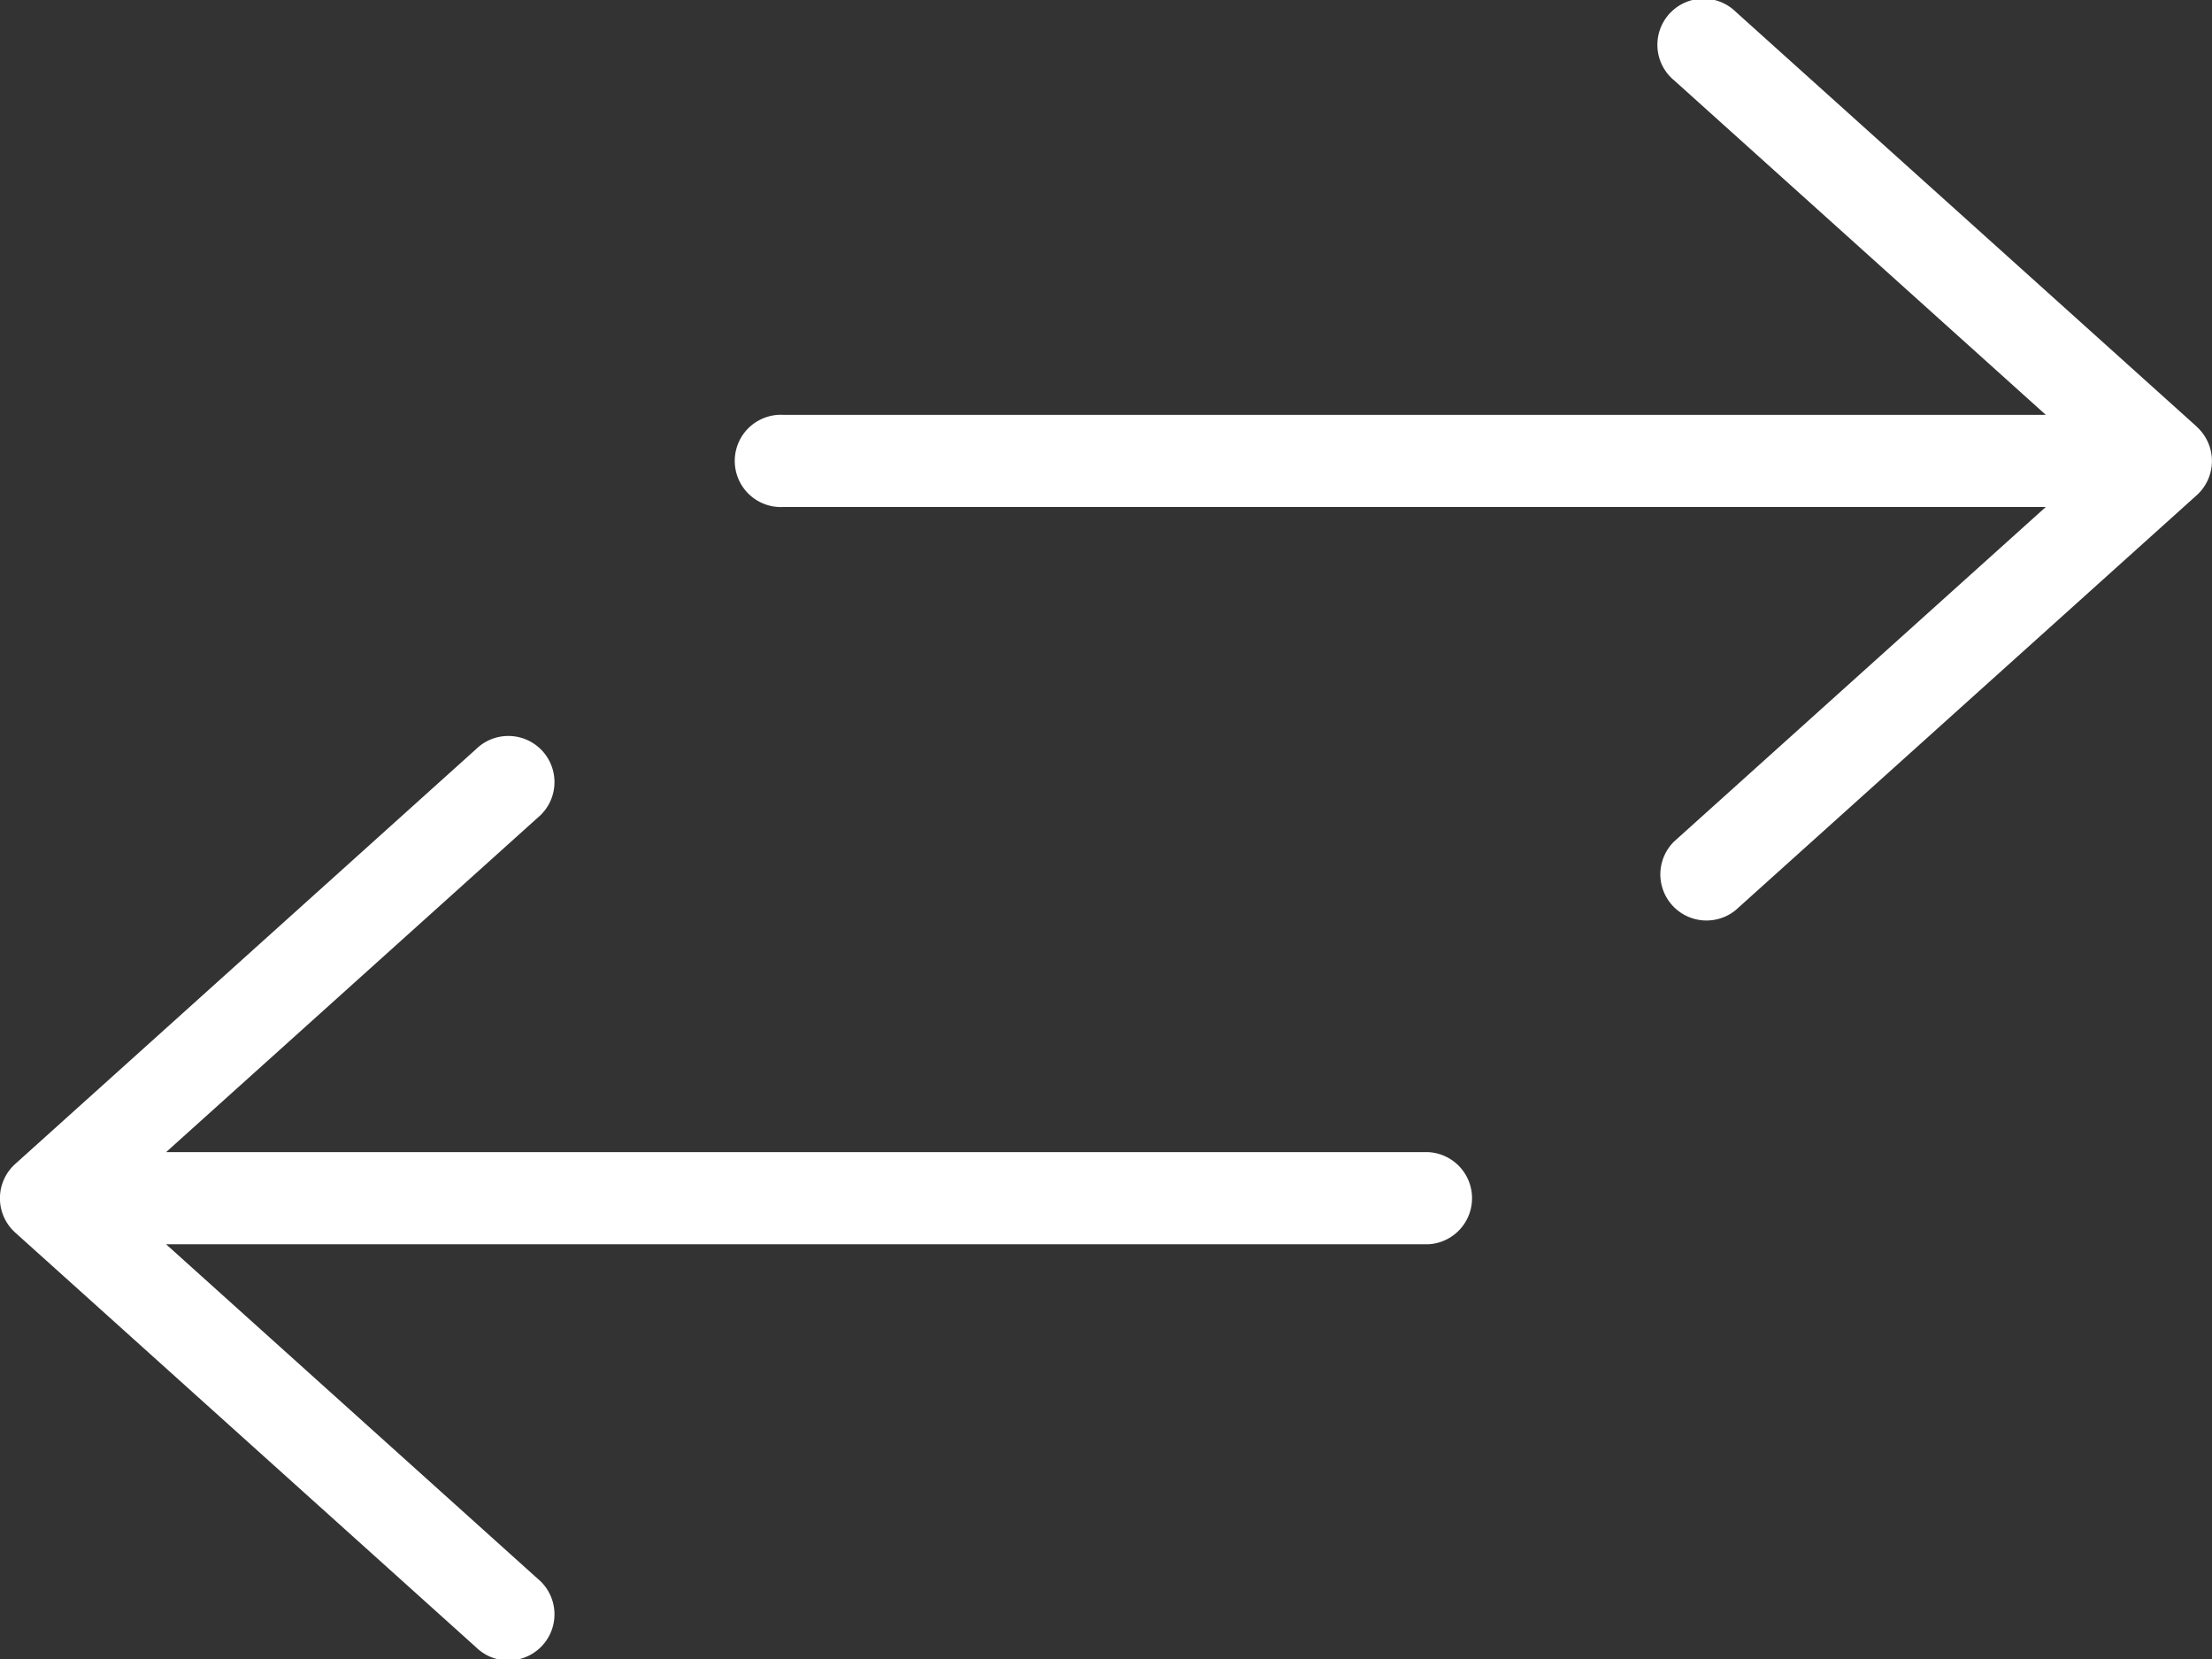
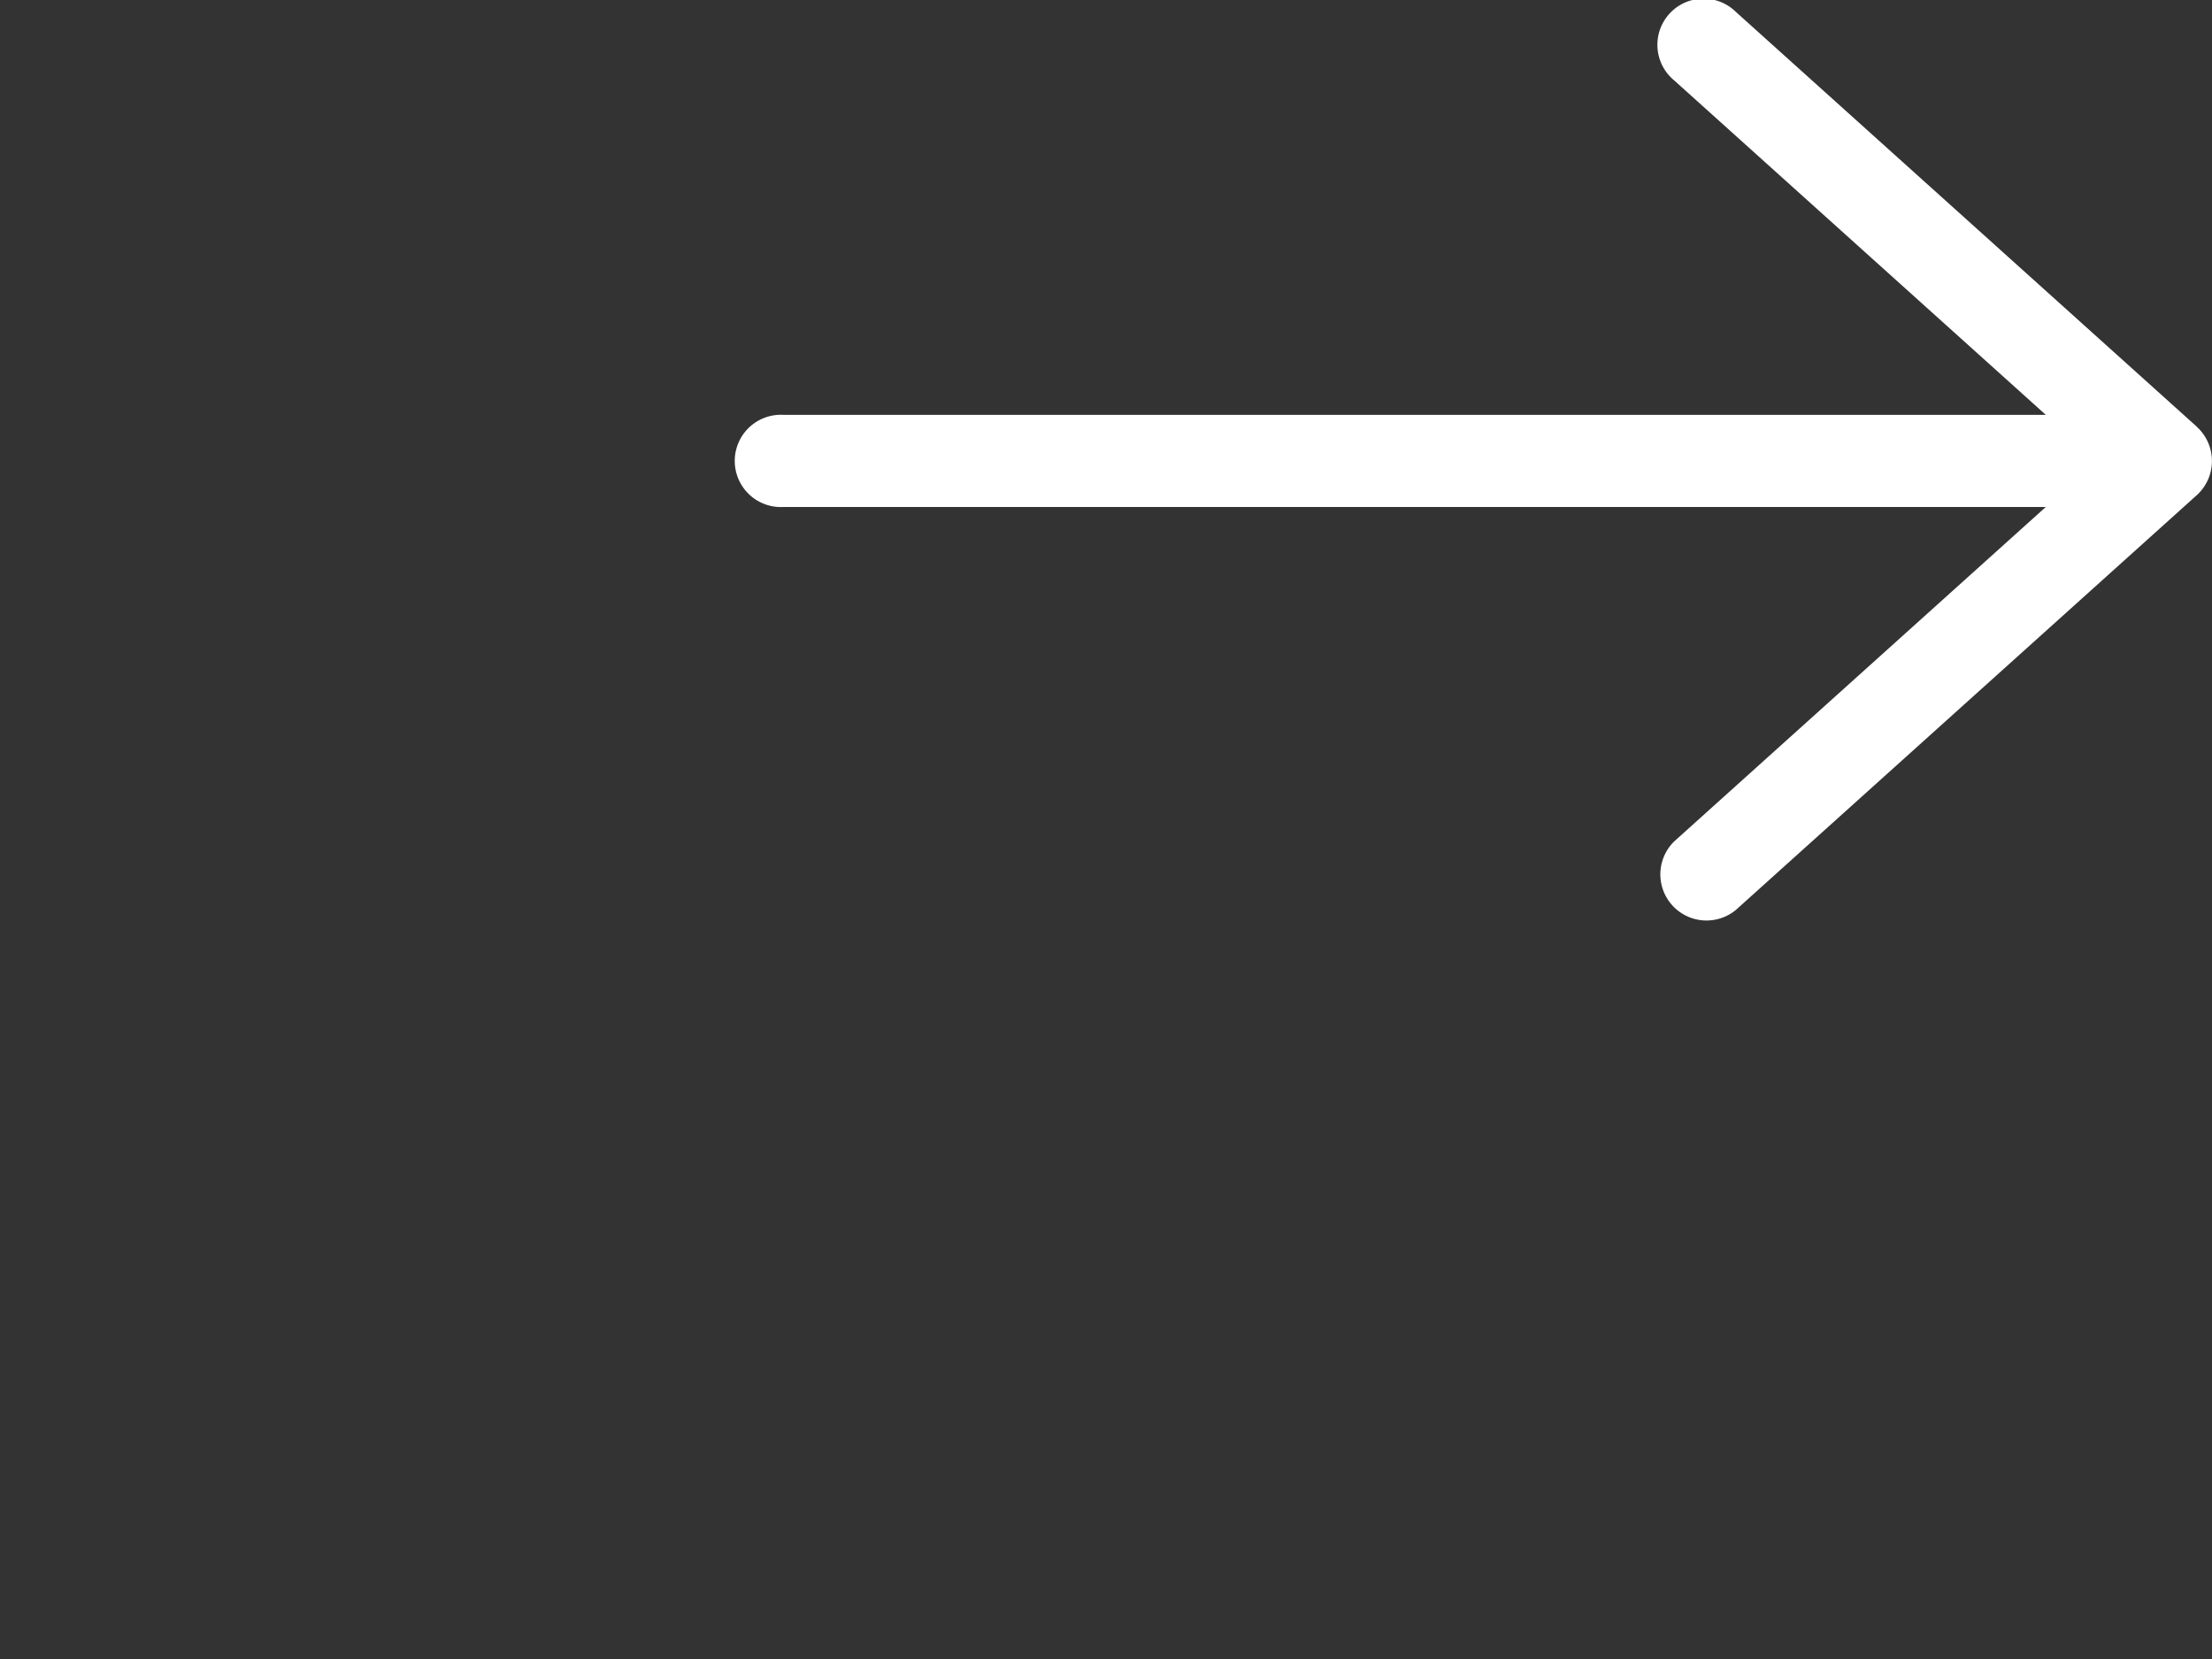
<svg xmlns="http://www.w3.org/2000/svg" id="transfer" width="17.5" height="13.125" viewBox="0 0 17.5 13.125">
  <rect x="0" y="0" width="17.5" height="13.125" fill="#333333" stroke="none" />
  <g id="Group_17" data-name="Group 17" transform="translate(0 0)">
    <g id="Group_16" data-name="Group 16" transform="translate(0 0)">
      <path id="Path_9" data-name="Path 9" d="M182.212,67.375l-3.646-3.281a.365.365,0,1,0-.488.542l2.94,2.646h-9.988a.365.365,0,1,0,0,.729h9.988l-2.94,2.646a.365.365,0,0,0,.488.542l3.646-3.281a.365.365,0,0,0,0-.542Z" transform="translate(-164.833 -64)" fill="#fff" />
-       <path id="Path_10" data-name="Path 10" d="M11.3,237.948H1.314l2.94-2.646a.365.365,0,1,0-.488-.542L.12,238.042a.365.365,0,0,0,0,.542l3.646,3.281a.365.365,0,1,0,.488-.542l-2.94-2.646H11.3a.365.365,0,0,0,0-.729Z" transform="translate(0 -228.833)" fill="#fff" />
    </g>
  </g>
</svg>